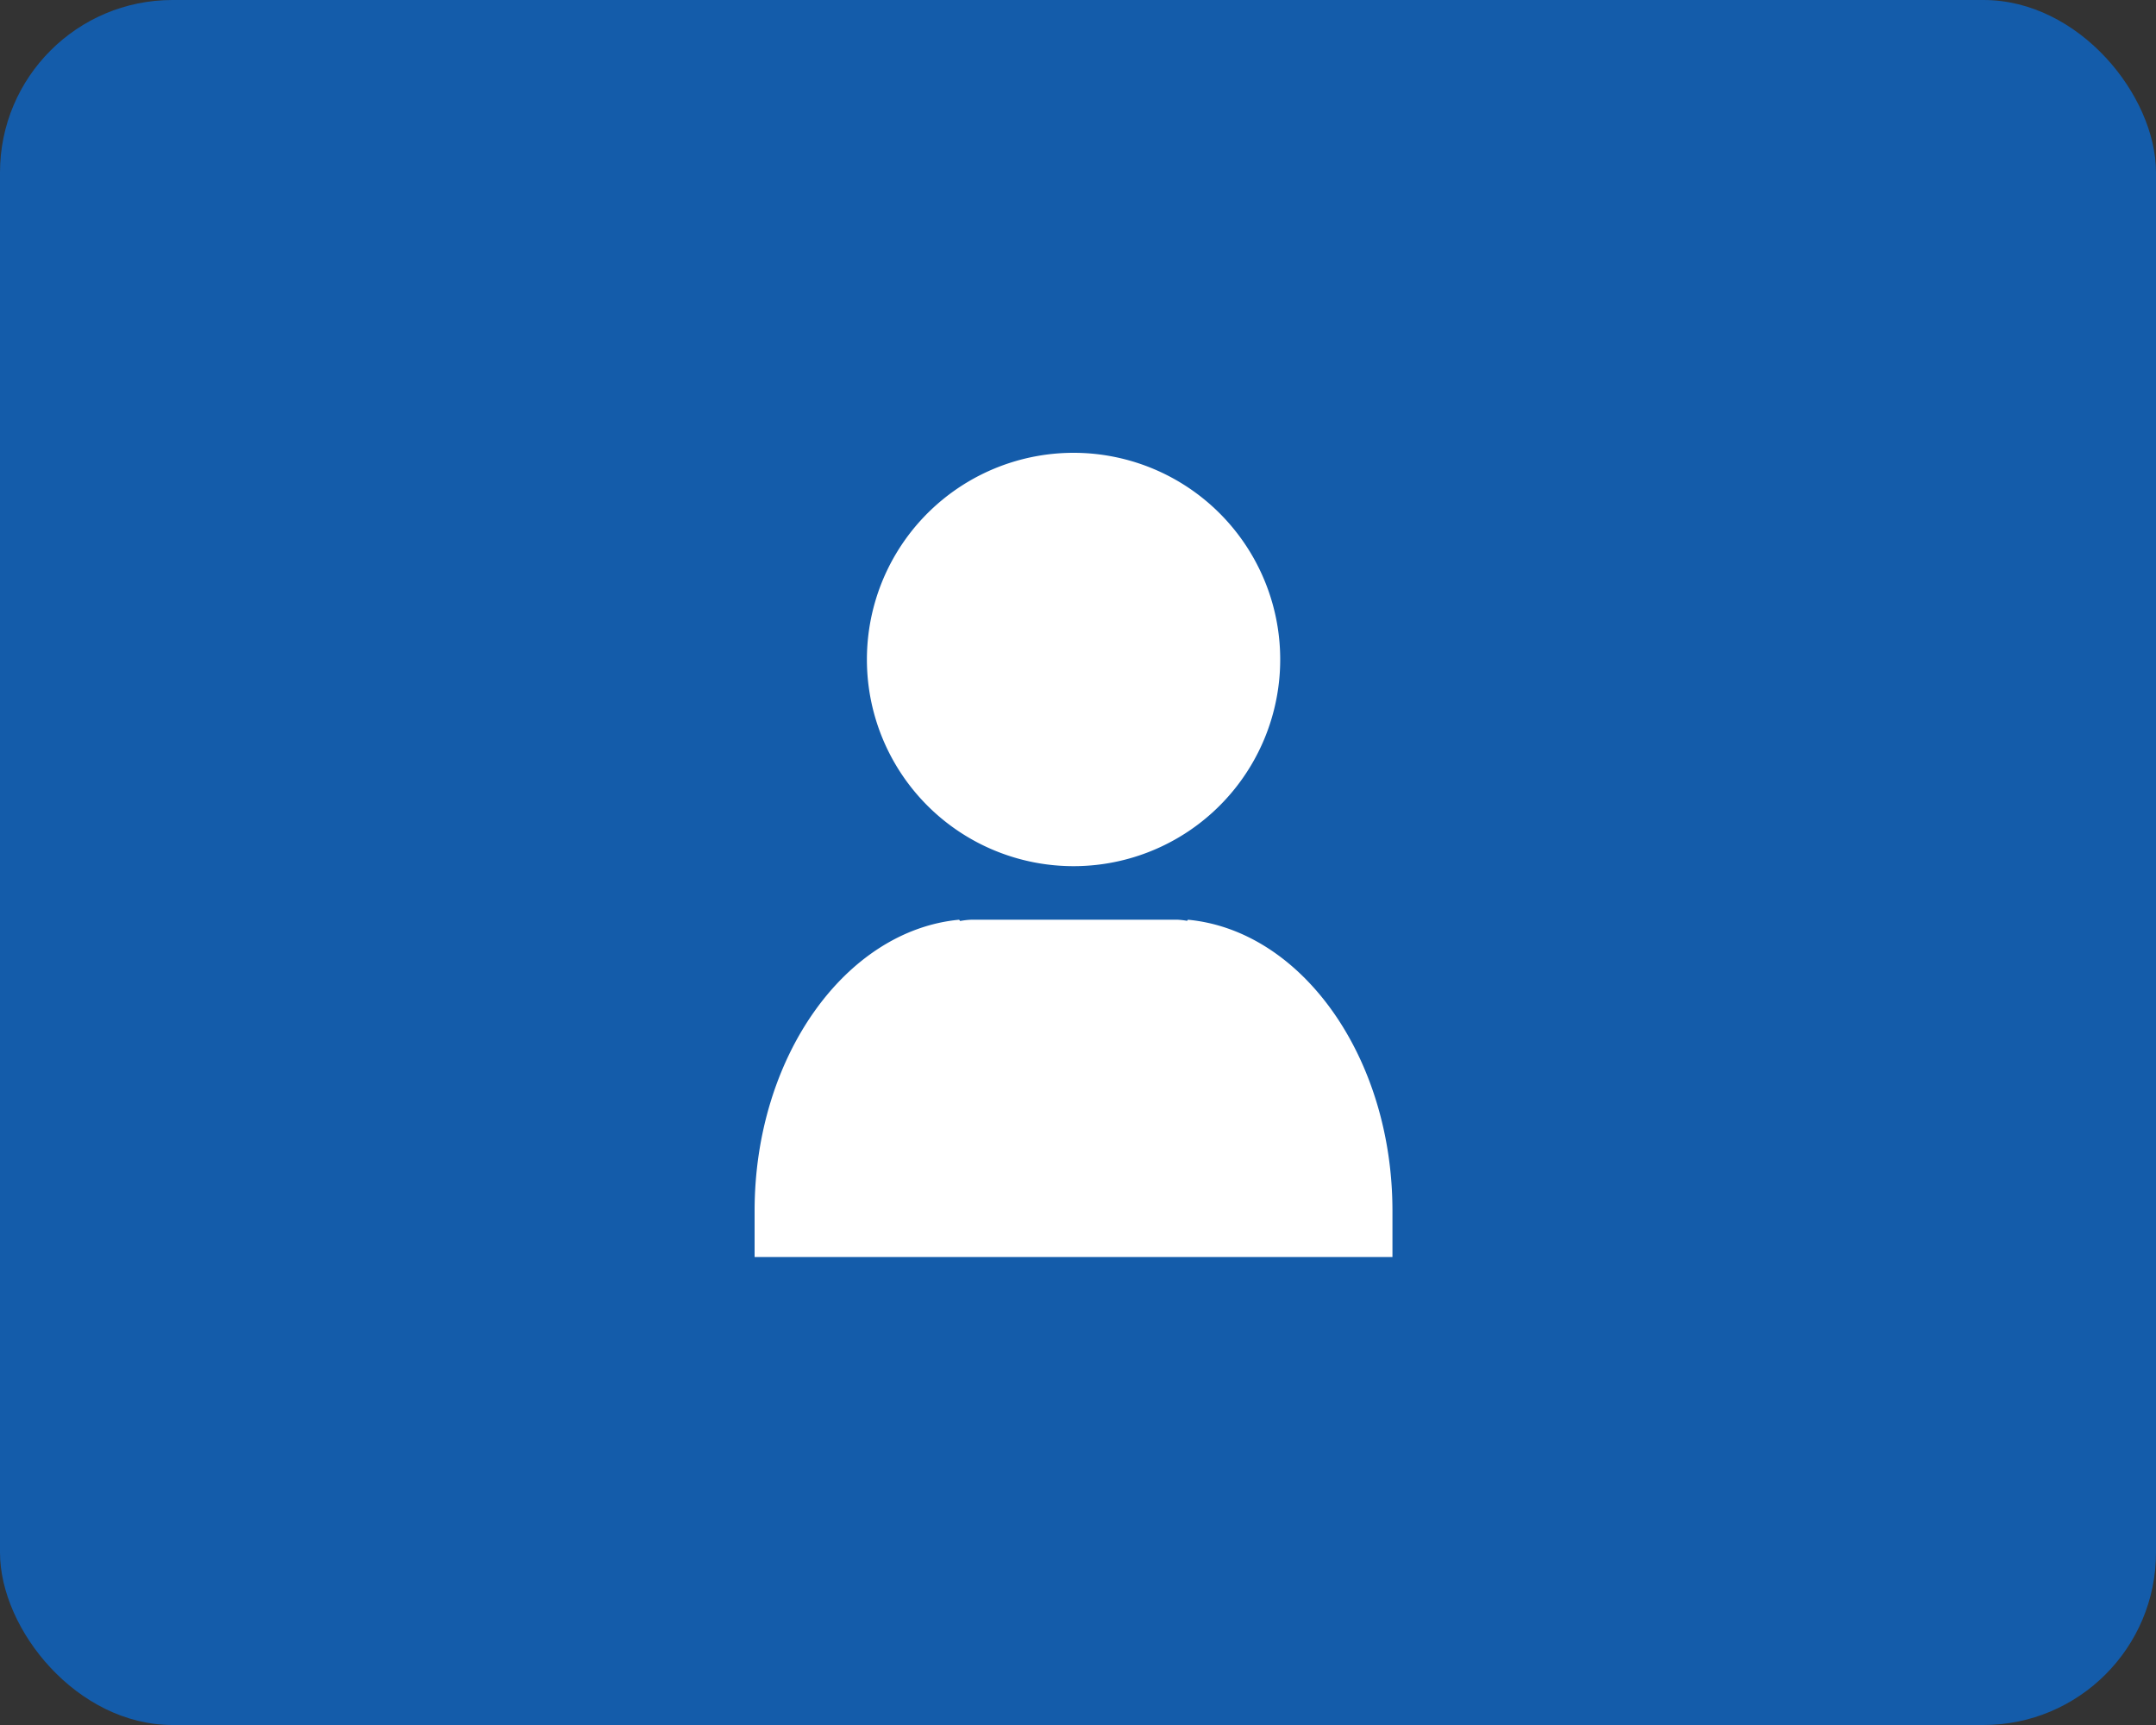
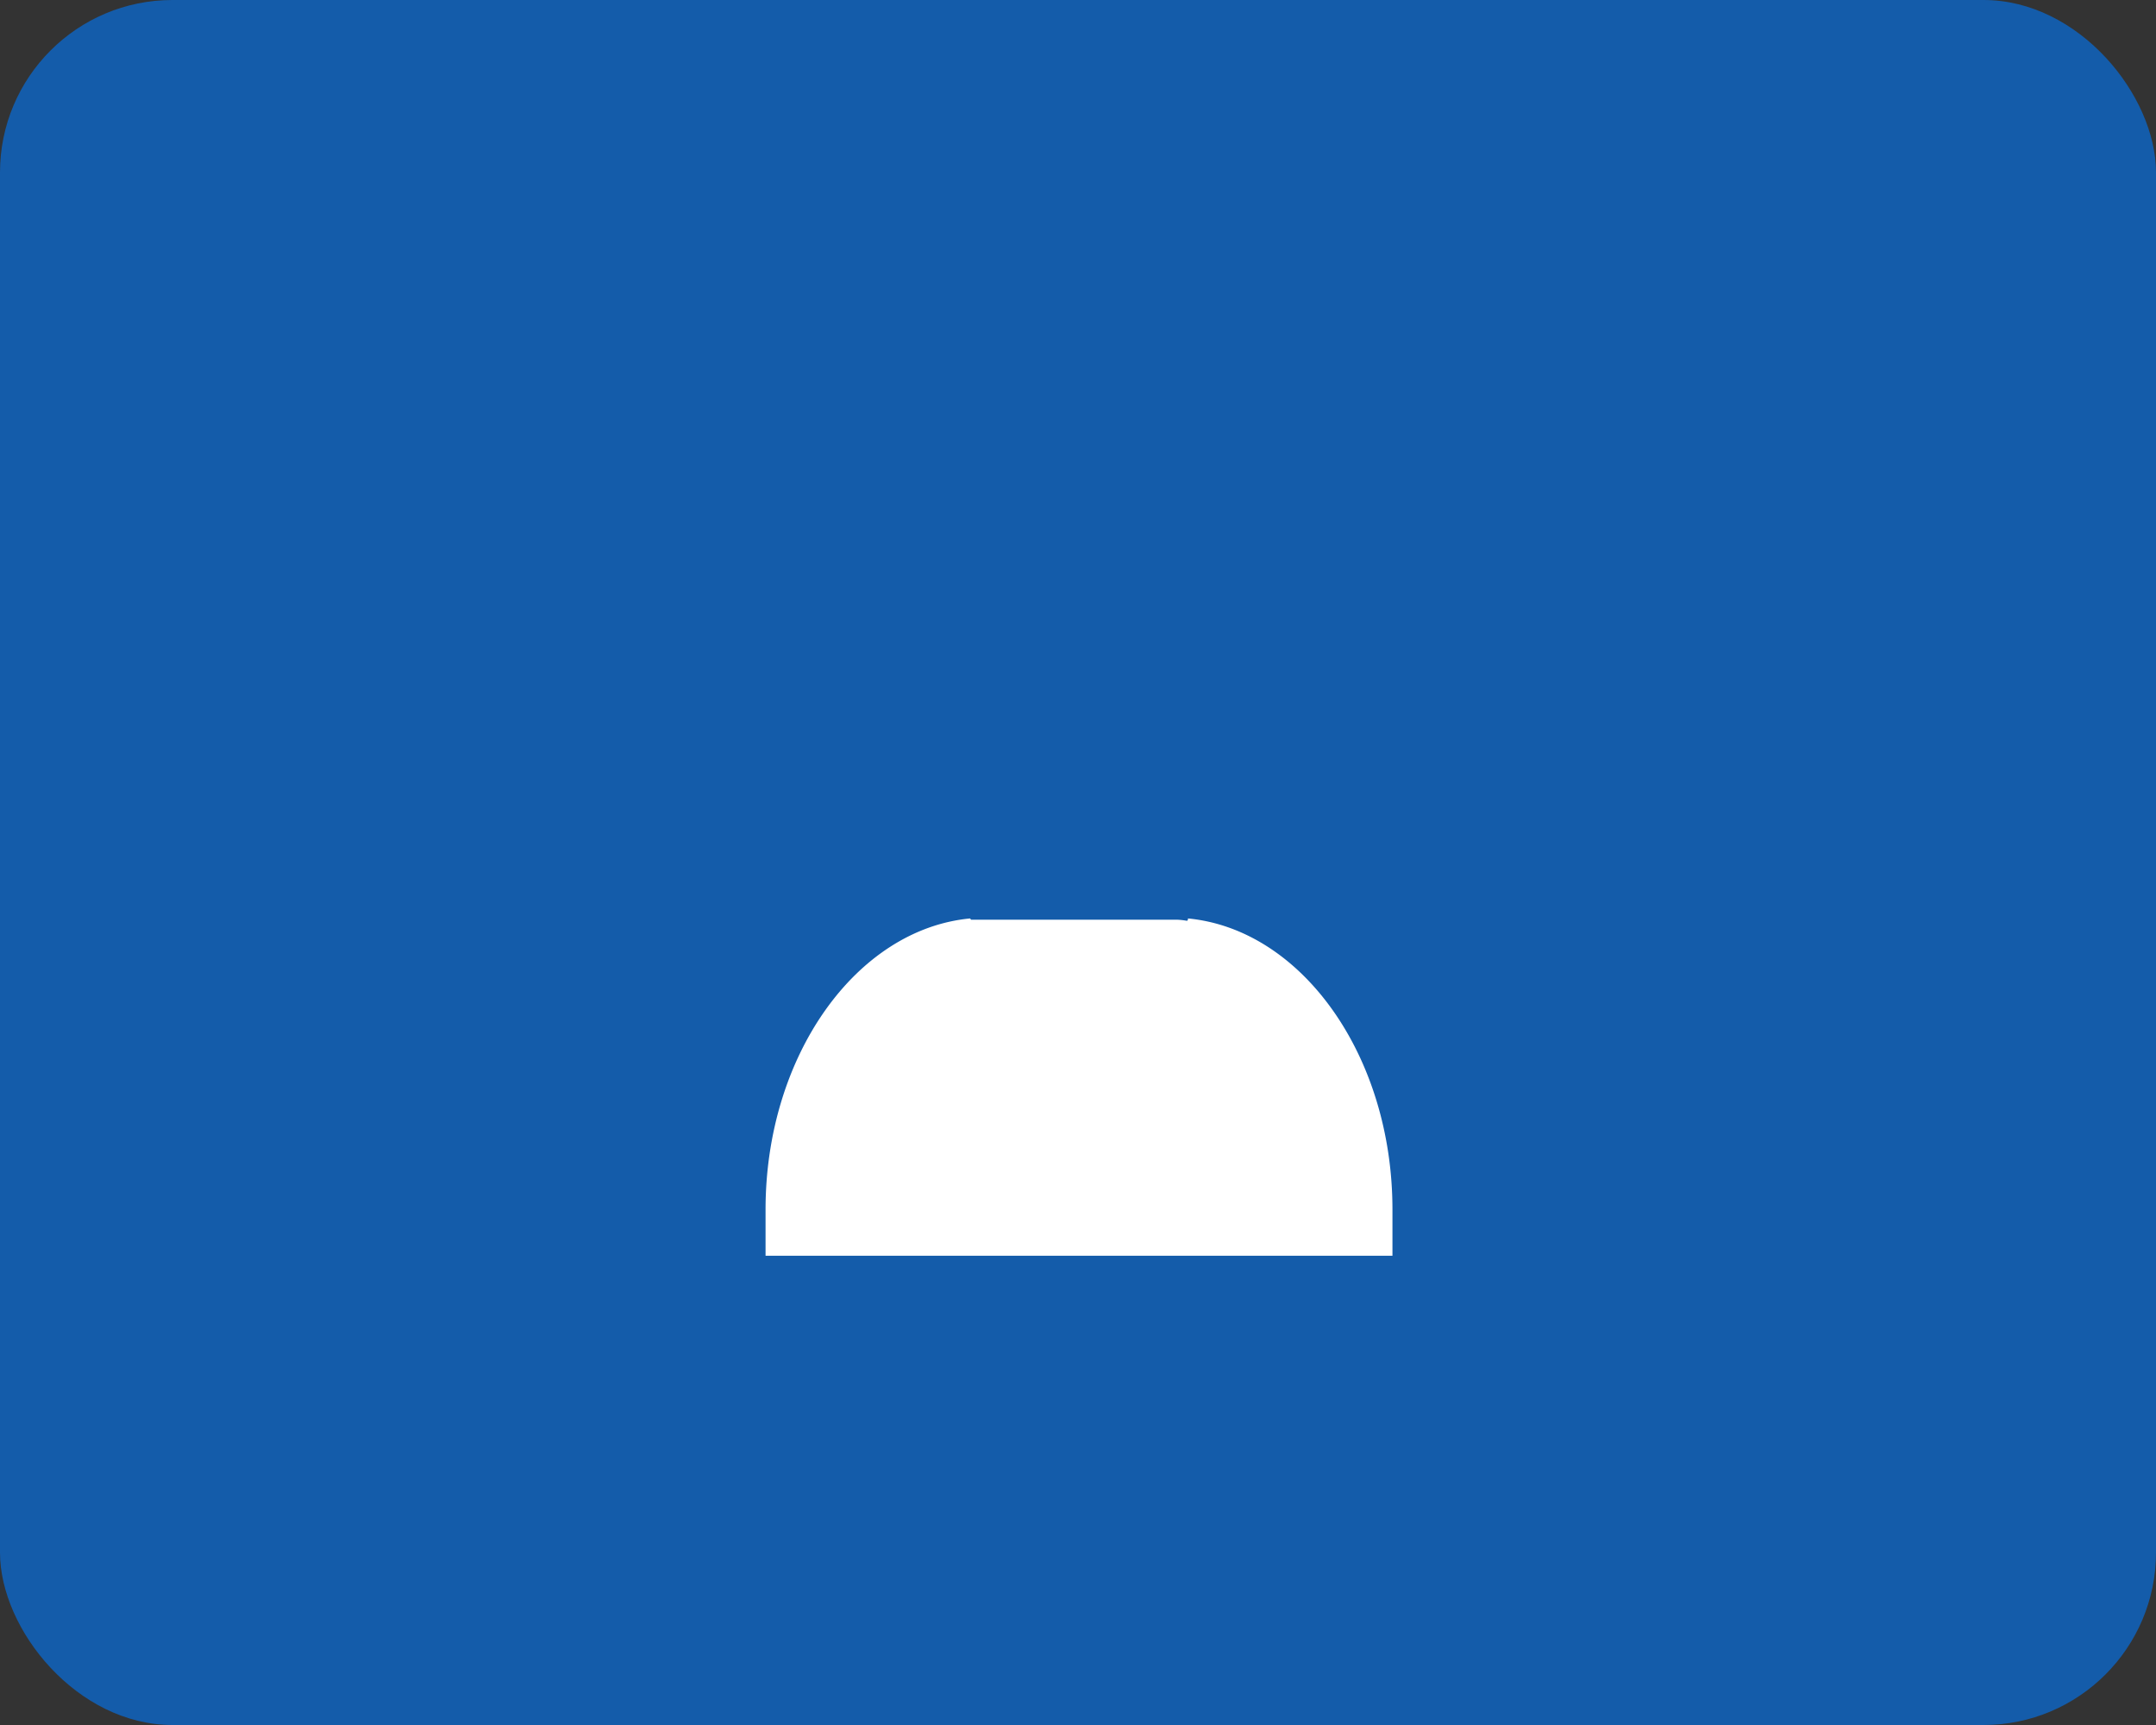
<svg xmlns="http://www.w3.org/2000/svg" width="100" height="80" viewBox="0 0 100 80">
  <rect x="0" y="0" width="100" height="80" fill="#333333" stroke="none" />
  <defs>
    <clipPath id="clip-path">
      <rect id="長方形_76" data-name="長方形 76" width="29.585" height="37.3" fill="#fff" />
    </clipPath>
  </defs>
  <g id="icon_mypage" transform="translate(-442 -2854)">
    <rect id="長方形_75" data-name="長方形 75" width="100" height="80" rx="8" transform="translate(442 2854)" fill="#145caa" />
    <g id="グループ_48" data-name="グループ 48" transform="translate(477 2875)">
      <g id="グループ_47" data-name="グループ 47" clip-path="url(#clip-path)">
-         <path id="パス_21" data-name="パス 21" d="M62.458,19.17a9.585,9.585,0,1,0-9.583-9.585,9.583,9.583,0,0,0,9.583,9.585" transform="translate(-47.666)" fill="#fff" />
-         <path id="パス_22" data-name="パス 22" d="M20.1,219.79l-.041.051a3.483,3.483,0,0,0-.433-.051H10.042a3.545,3.545,0,0,0-.508.059l-.048-.059c-5.28.5-9.486,6.376-9.486,13.5v2.142H29.585v-2.142c0-7.127-4.207-13-9.486-13.5" transform="translate(0 -198.136)" fill="#fff" />
+         <path id="パス_22" data-name="パス 22" d="M20.1,219.79l-.041.051a3.483,3.483,0,0,0-.433-.051H10.042l-.048-.059c-5.28.5-9.486,6.376-9.486,13.5v2.142H29.585v-2.142c0-7.127-4.207-13-9.486-13.5" transform="translate(0 -198.136)" fill="#fff" />
      </g>
    </g>
  </g>
</svg>